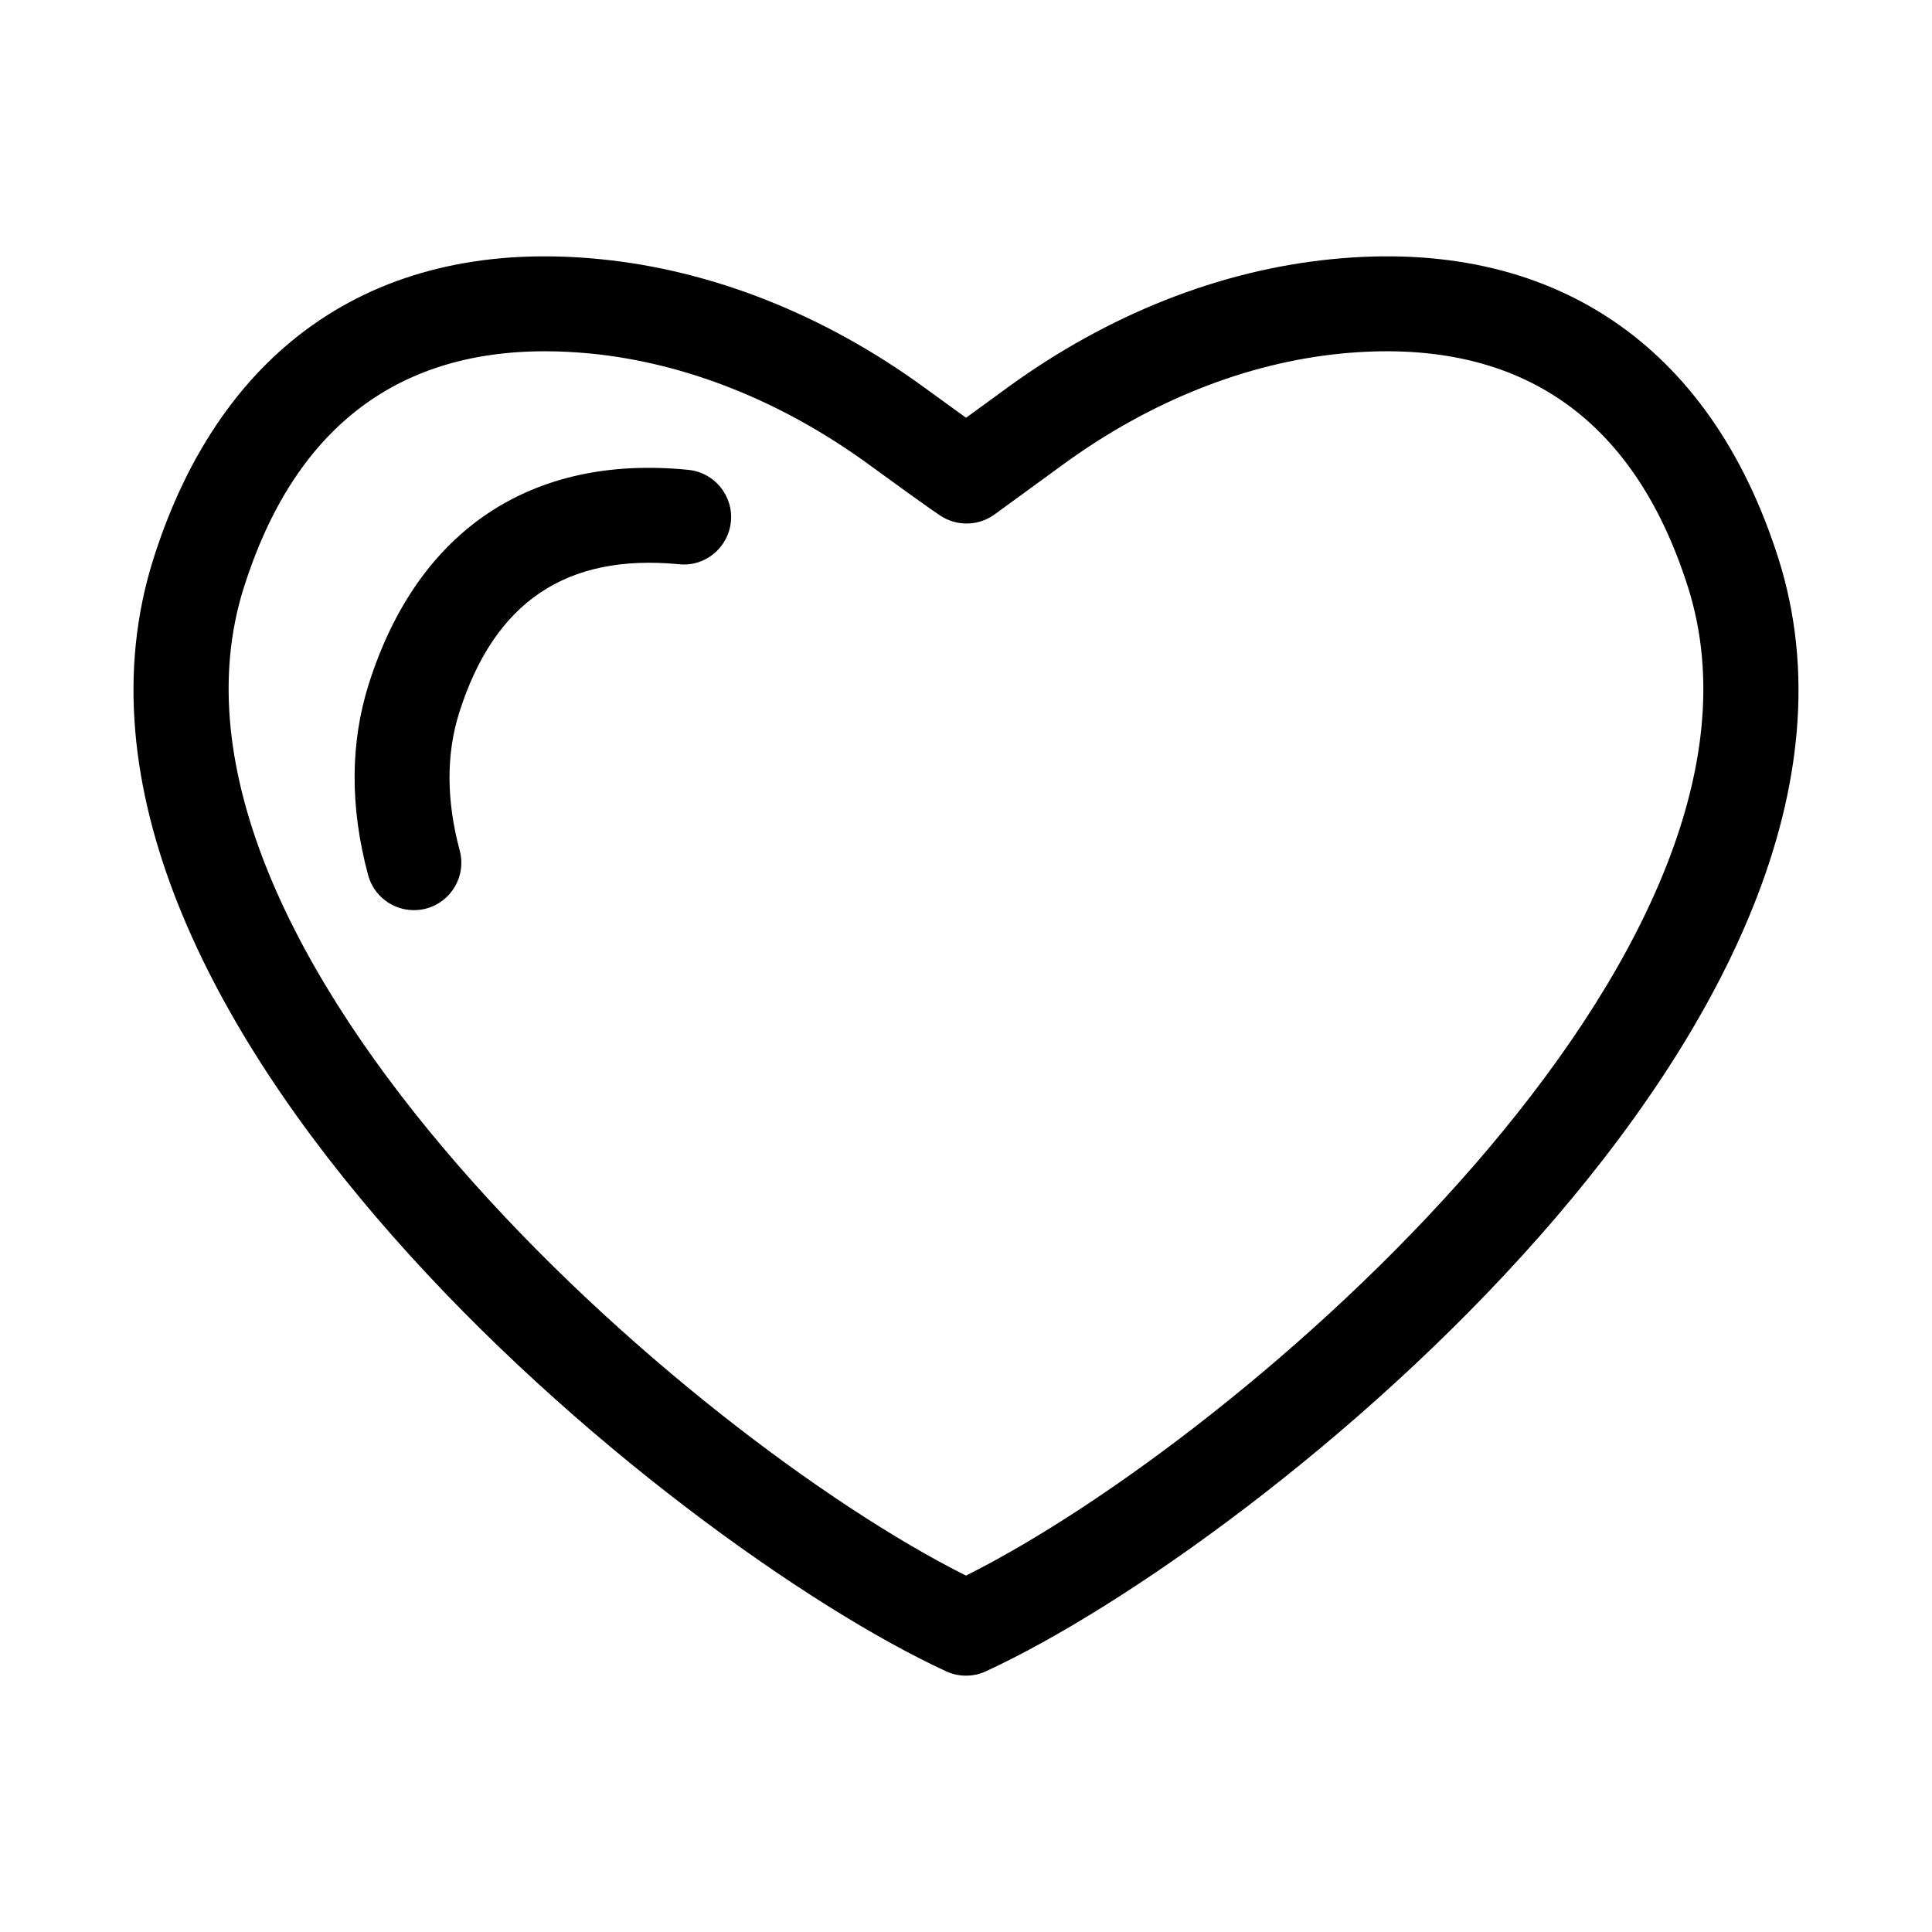
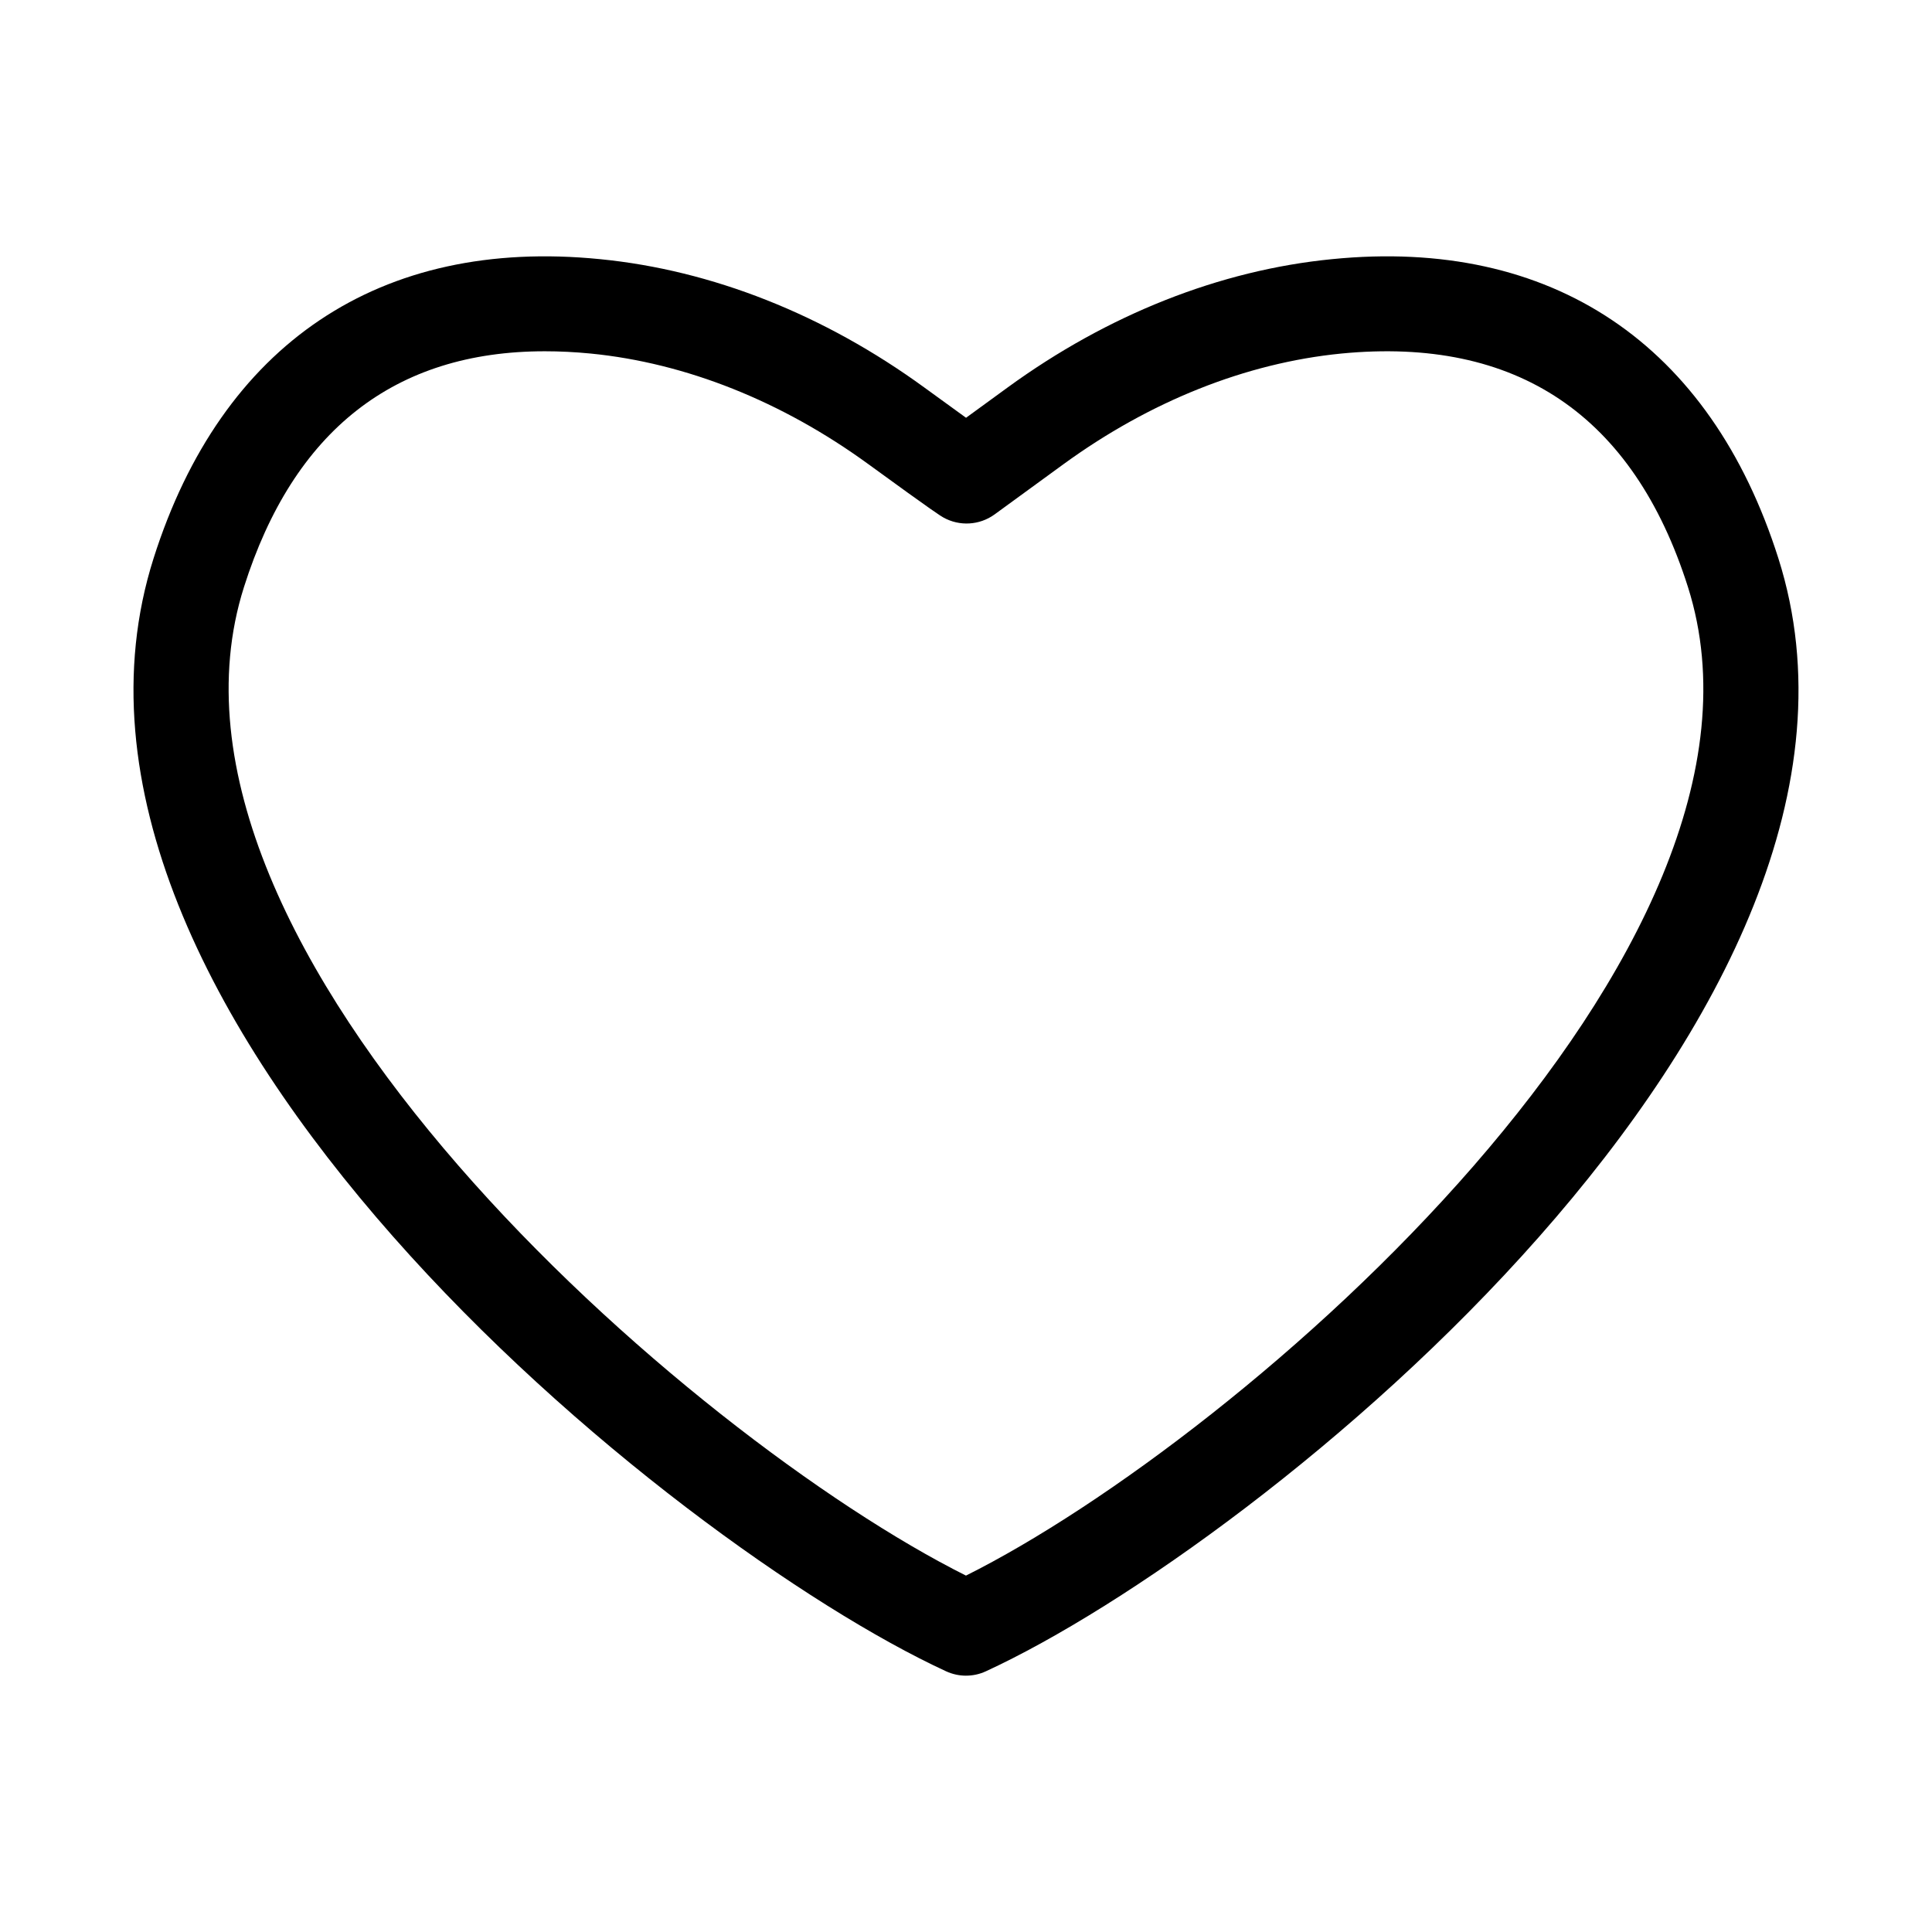
<svg xmlns="http://www.w3.org/2000/svg" fill="#000000" width="800px" height="800px" version="1.1" viewBox="144 144 512 512">
  <g>
    <path d="m399.99 588.07c-1.801 0-3.602-0.395-5.269-1.16-72.93-33.676-247.97-175.36-210.03-294.92 18.031-56.867 59.996-85.121 118.31-79.312 29.688 2.914 59.422 14.684 85.98 34.031 0.008 0.016 5.969 4.356 11.031 8.004l10.984-8.004c26.559-19.348 56.293-31.117 85.988-34.031 58.242-5.812 100.27 22.441 118.31 79.312 37.984 119.76-137.09 261.32-210.05 294.93-1.66 0.77-3.461 1.148-5.254 1.148zm-111.62-350.98c-39.762 0-66.551 20.969-79.719 62.5-30.48 96.055 118.16 225.33 191.34 261.96 73.188-36.57 221.86-165.74 191.34-261.96-14.48-45.621-45.418-66.41-91.891-61.895-25.234 2.488-50.695 12.637-73.648 29.352l-18.234 13.293c-3.992 2.883-9.289 3.191-13.578 0.785-0.672-0.375-2.062-1.16-19.801-14.078-22.949-16.715-48.414-26.863-73.641-29.352-4.188-0.41-8.238-0.605-12.168-0.605z" />
-     <path d="m253.68 385.2c-5.551 0-10.625-3.699-12.129-9.316-4.836-17.973-4.769-35.031 0.195-50.664 12.898-40.66 42.996-60.879 84.664-56.703 6.906 0.672 11.957 6.824 11.285 13.734-0.68 6.906-6.859 12.016-13.742 11.277-29.852-2.863-48.93 9.938-58.242 39.289-3.484 10.984-3.445 23.277 0.113 36.555 1.809 6.695-2.168 13.602-8.871 15.402-1.094 0.297-2.191 0.426-3.273 0.426z" />
  </g>
</svg>